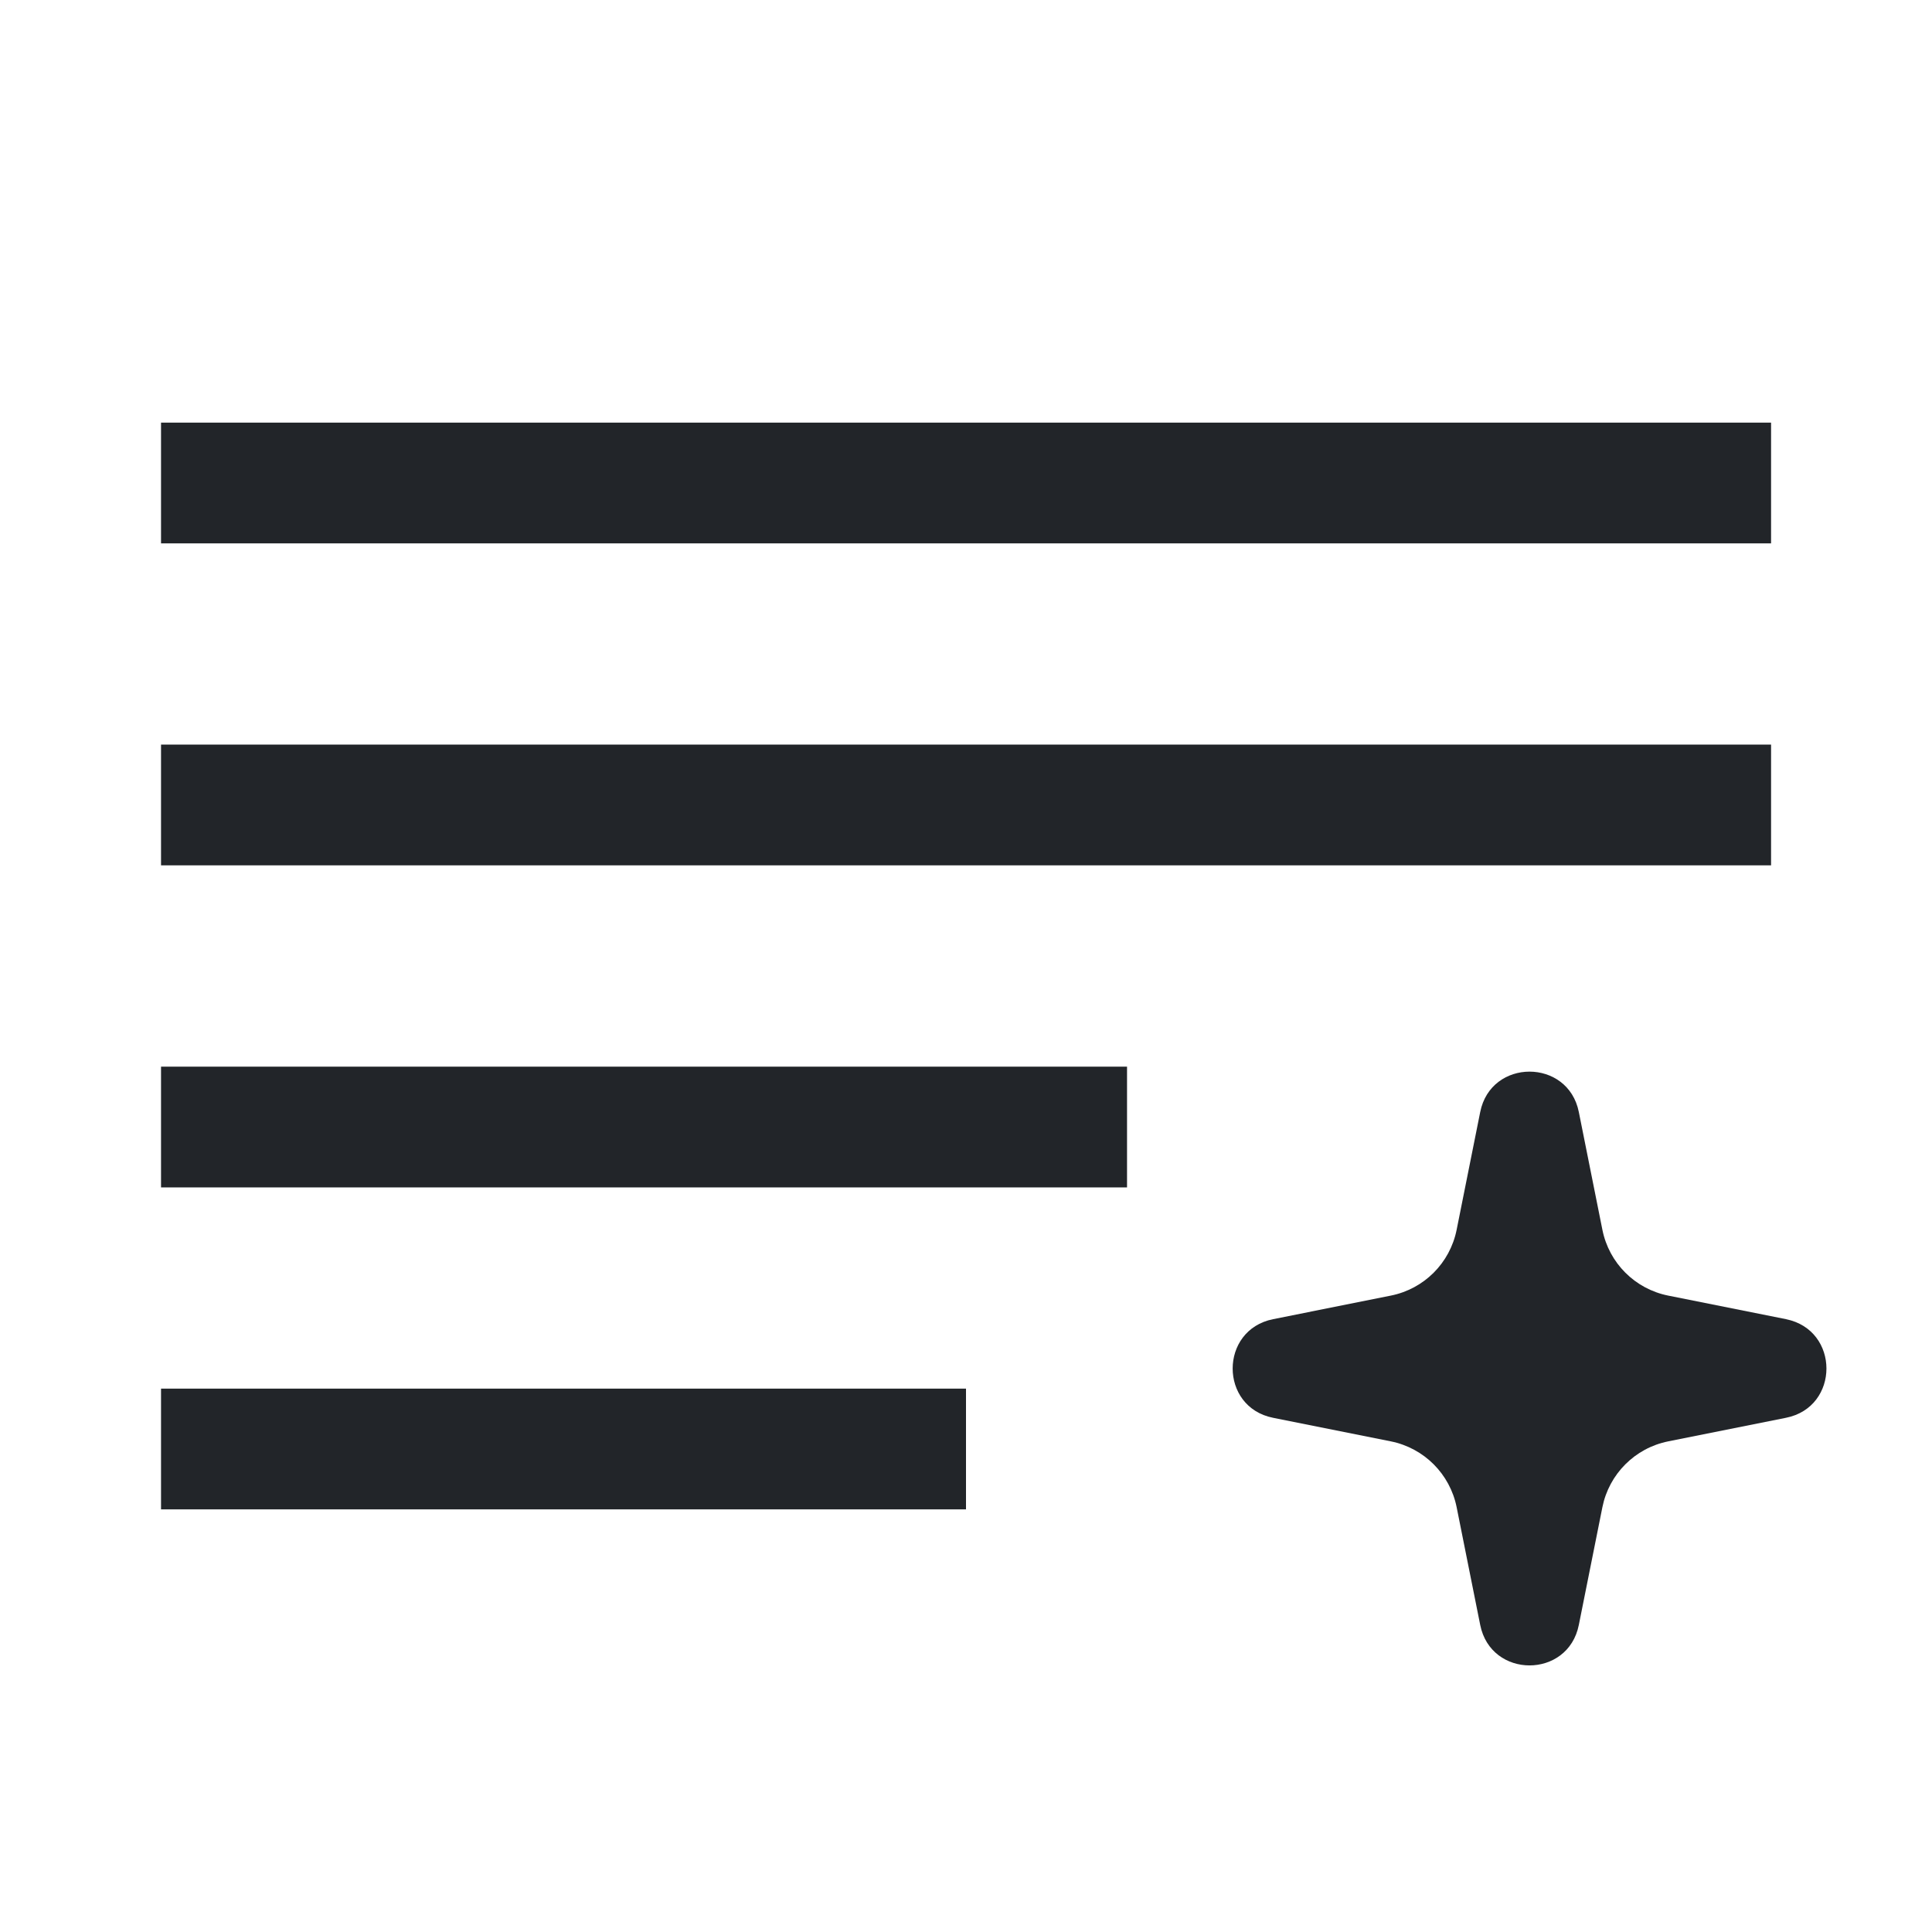
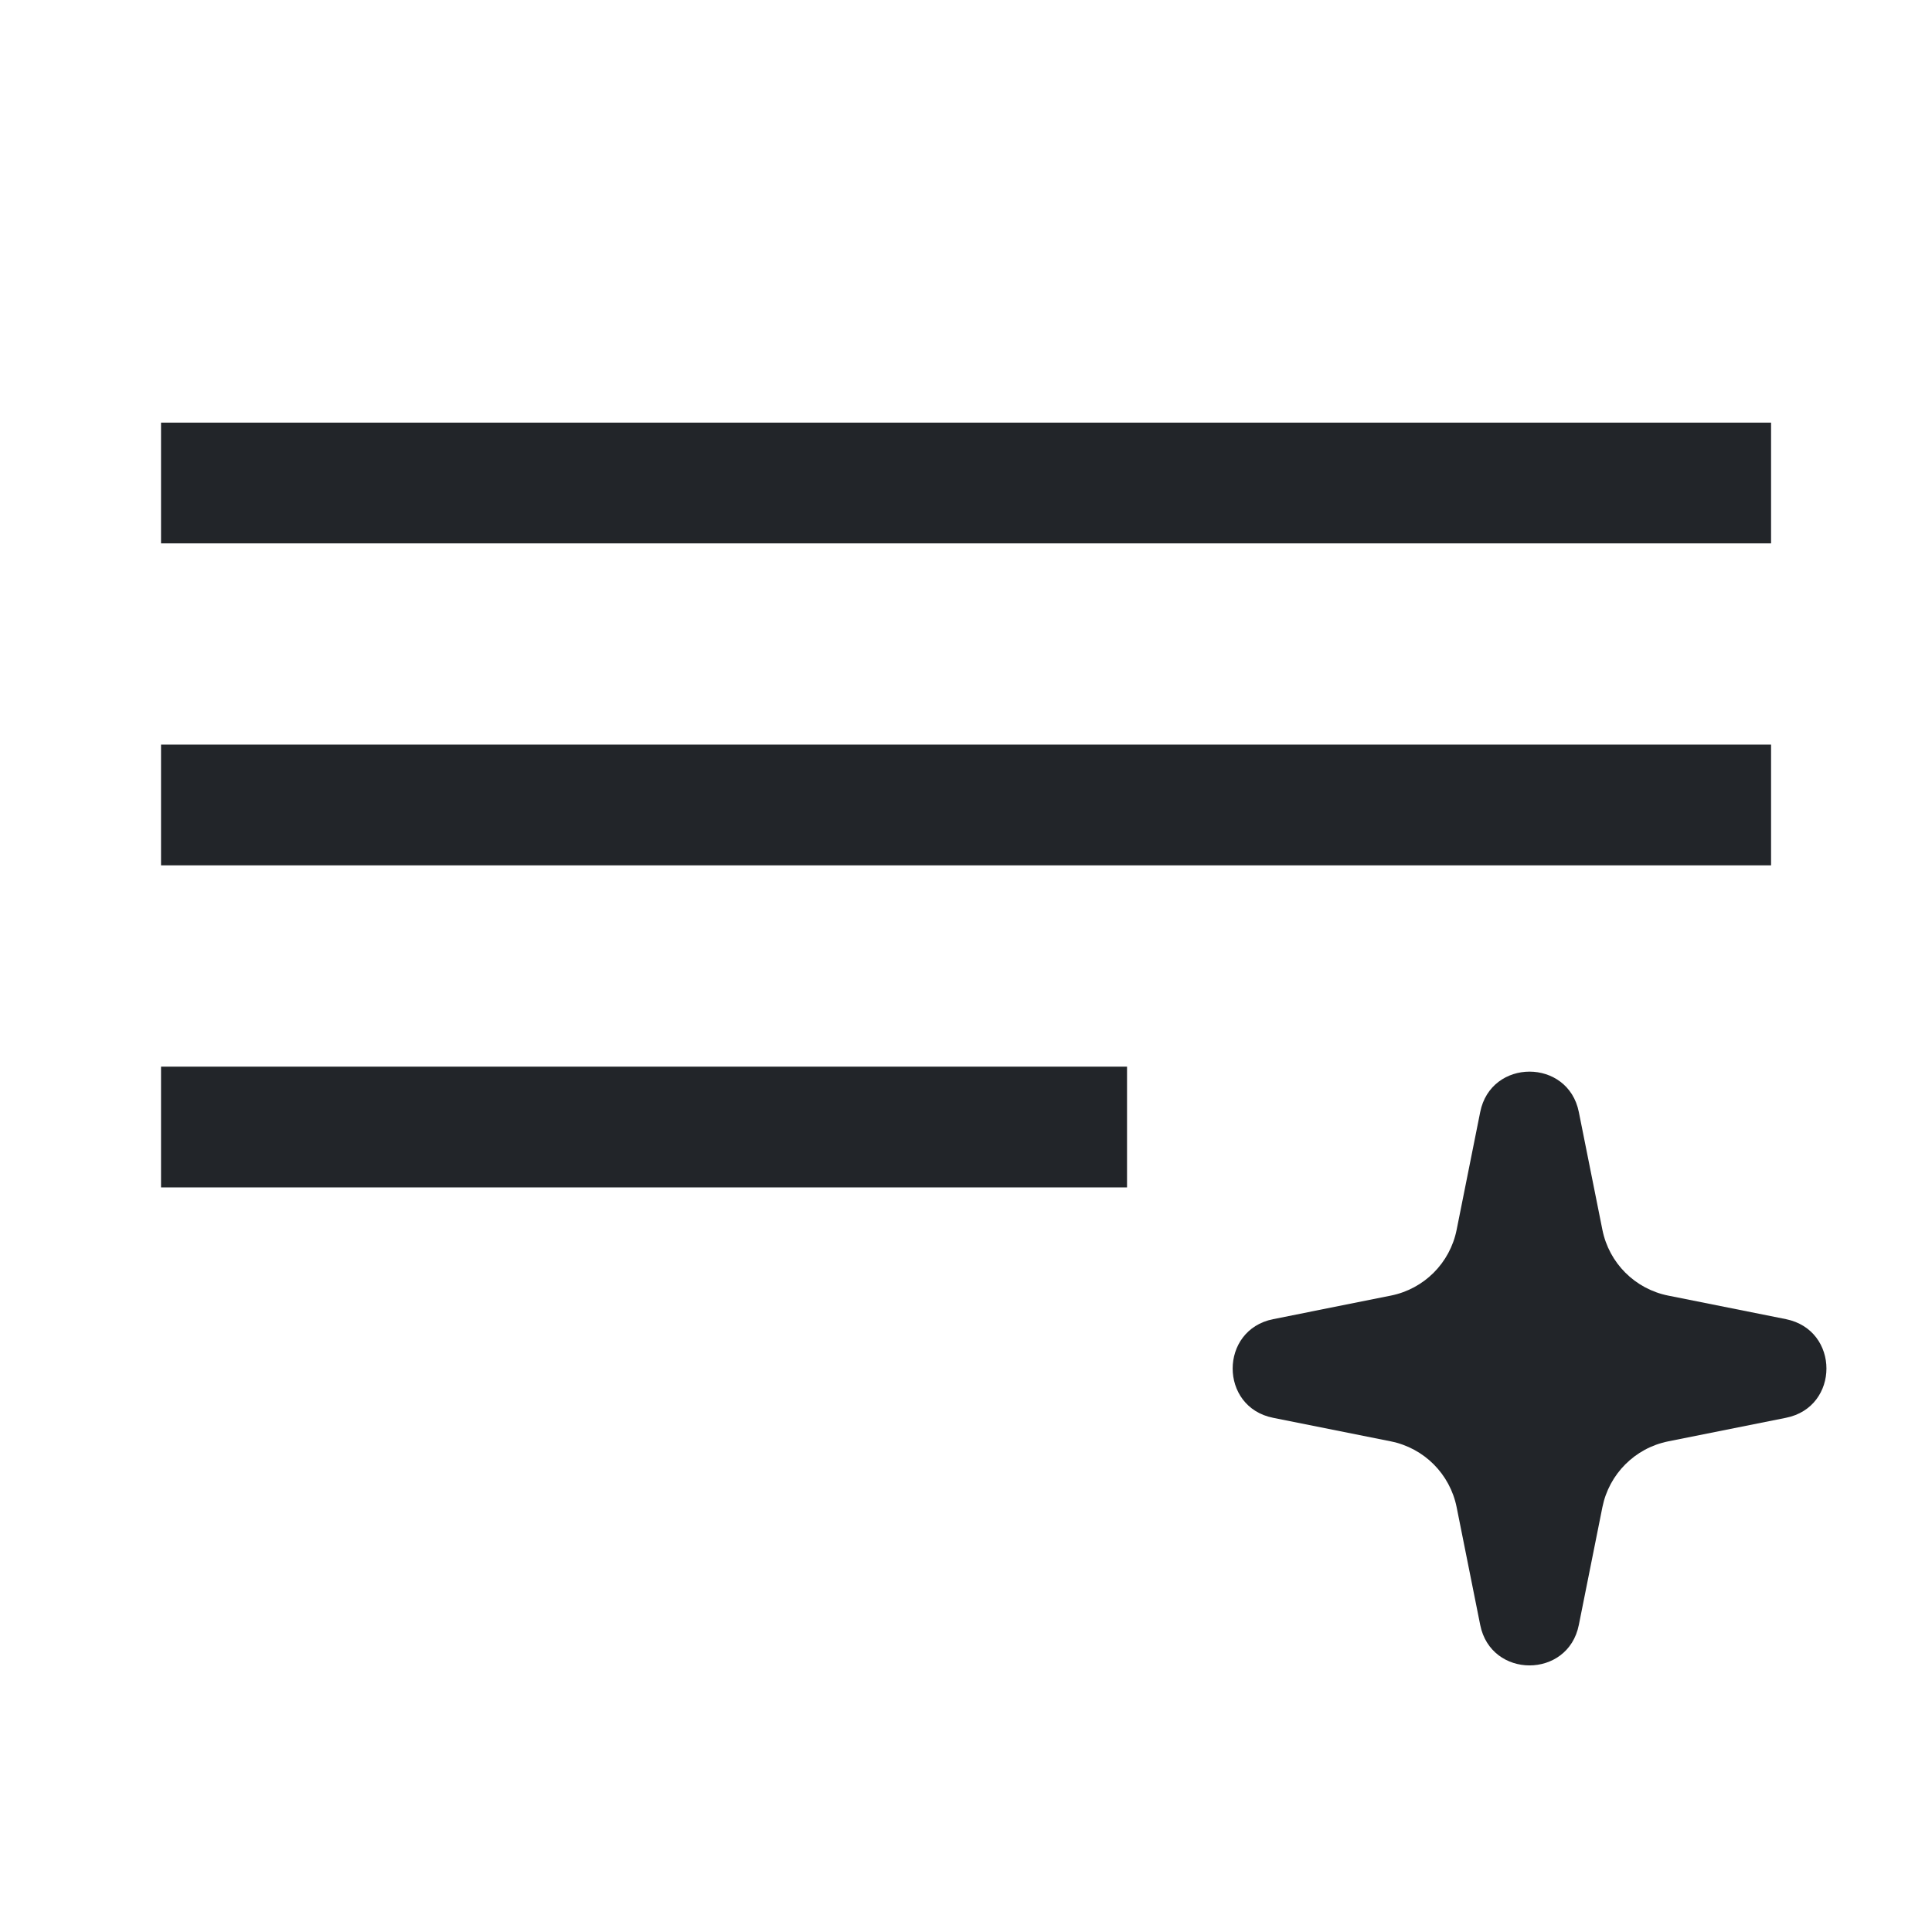
<svg xmlns="http://www.w3.org/2000/svg" width="20" height="20" viewBox="0 0 20 20" fill="none">
  <path d="M18.334 5.625H1.667V4.375H18.334V5.625Z" fill="#222529" />
  <path d="M18.334 8.958H1.667V7.708H18.334V8.958Z" fill="#222529" />
  <path d="M1.667 12.292H11.667V11.042H1.667V12.292Z" fill="#222529" />
  <path d="M14.398 13.412C14.742 13.343 15.01 13.075 15.079 12.731L15.323 11.512C15.434 10.954 16.233 10.954 16.344 11.512L16.588 12.731C16.657 13.075 16.925 13.343 17.269 13.412L18.488 13.656C19.047 13.768 19.047 14.566 18.488 14.677L17.269 14.921C16.925 14.99 16.657 15.259 16.588 15.602L16.344 16.821C16.233 17.38 15.434 17.38 15.323 16.821L15.079 15.602C15.01 15.259 14.742 14.99 14.398 14.921L13.179 14.677C12.621 14.566 12.621 13.768 13.179 13.656L14.398 13.412Z" fill="#222529" />
-   <path d="M1.667 15.625H10V14.375H1.667V15.625Z" fill="#222529" />
</svg>